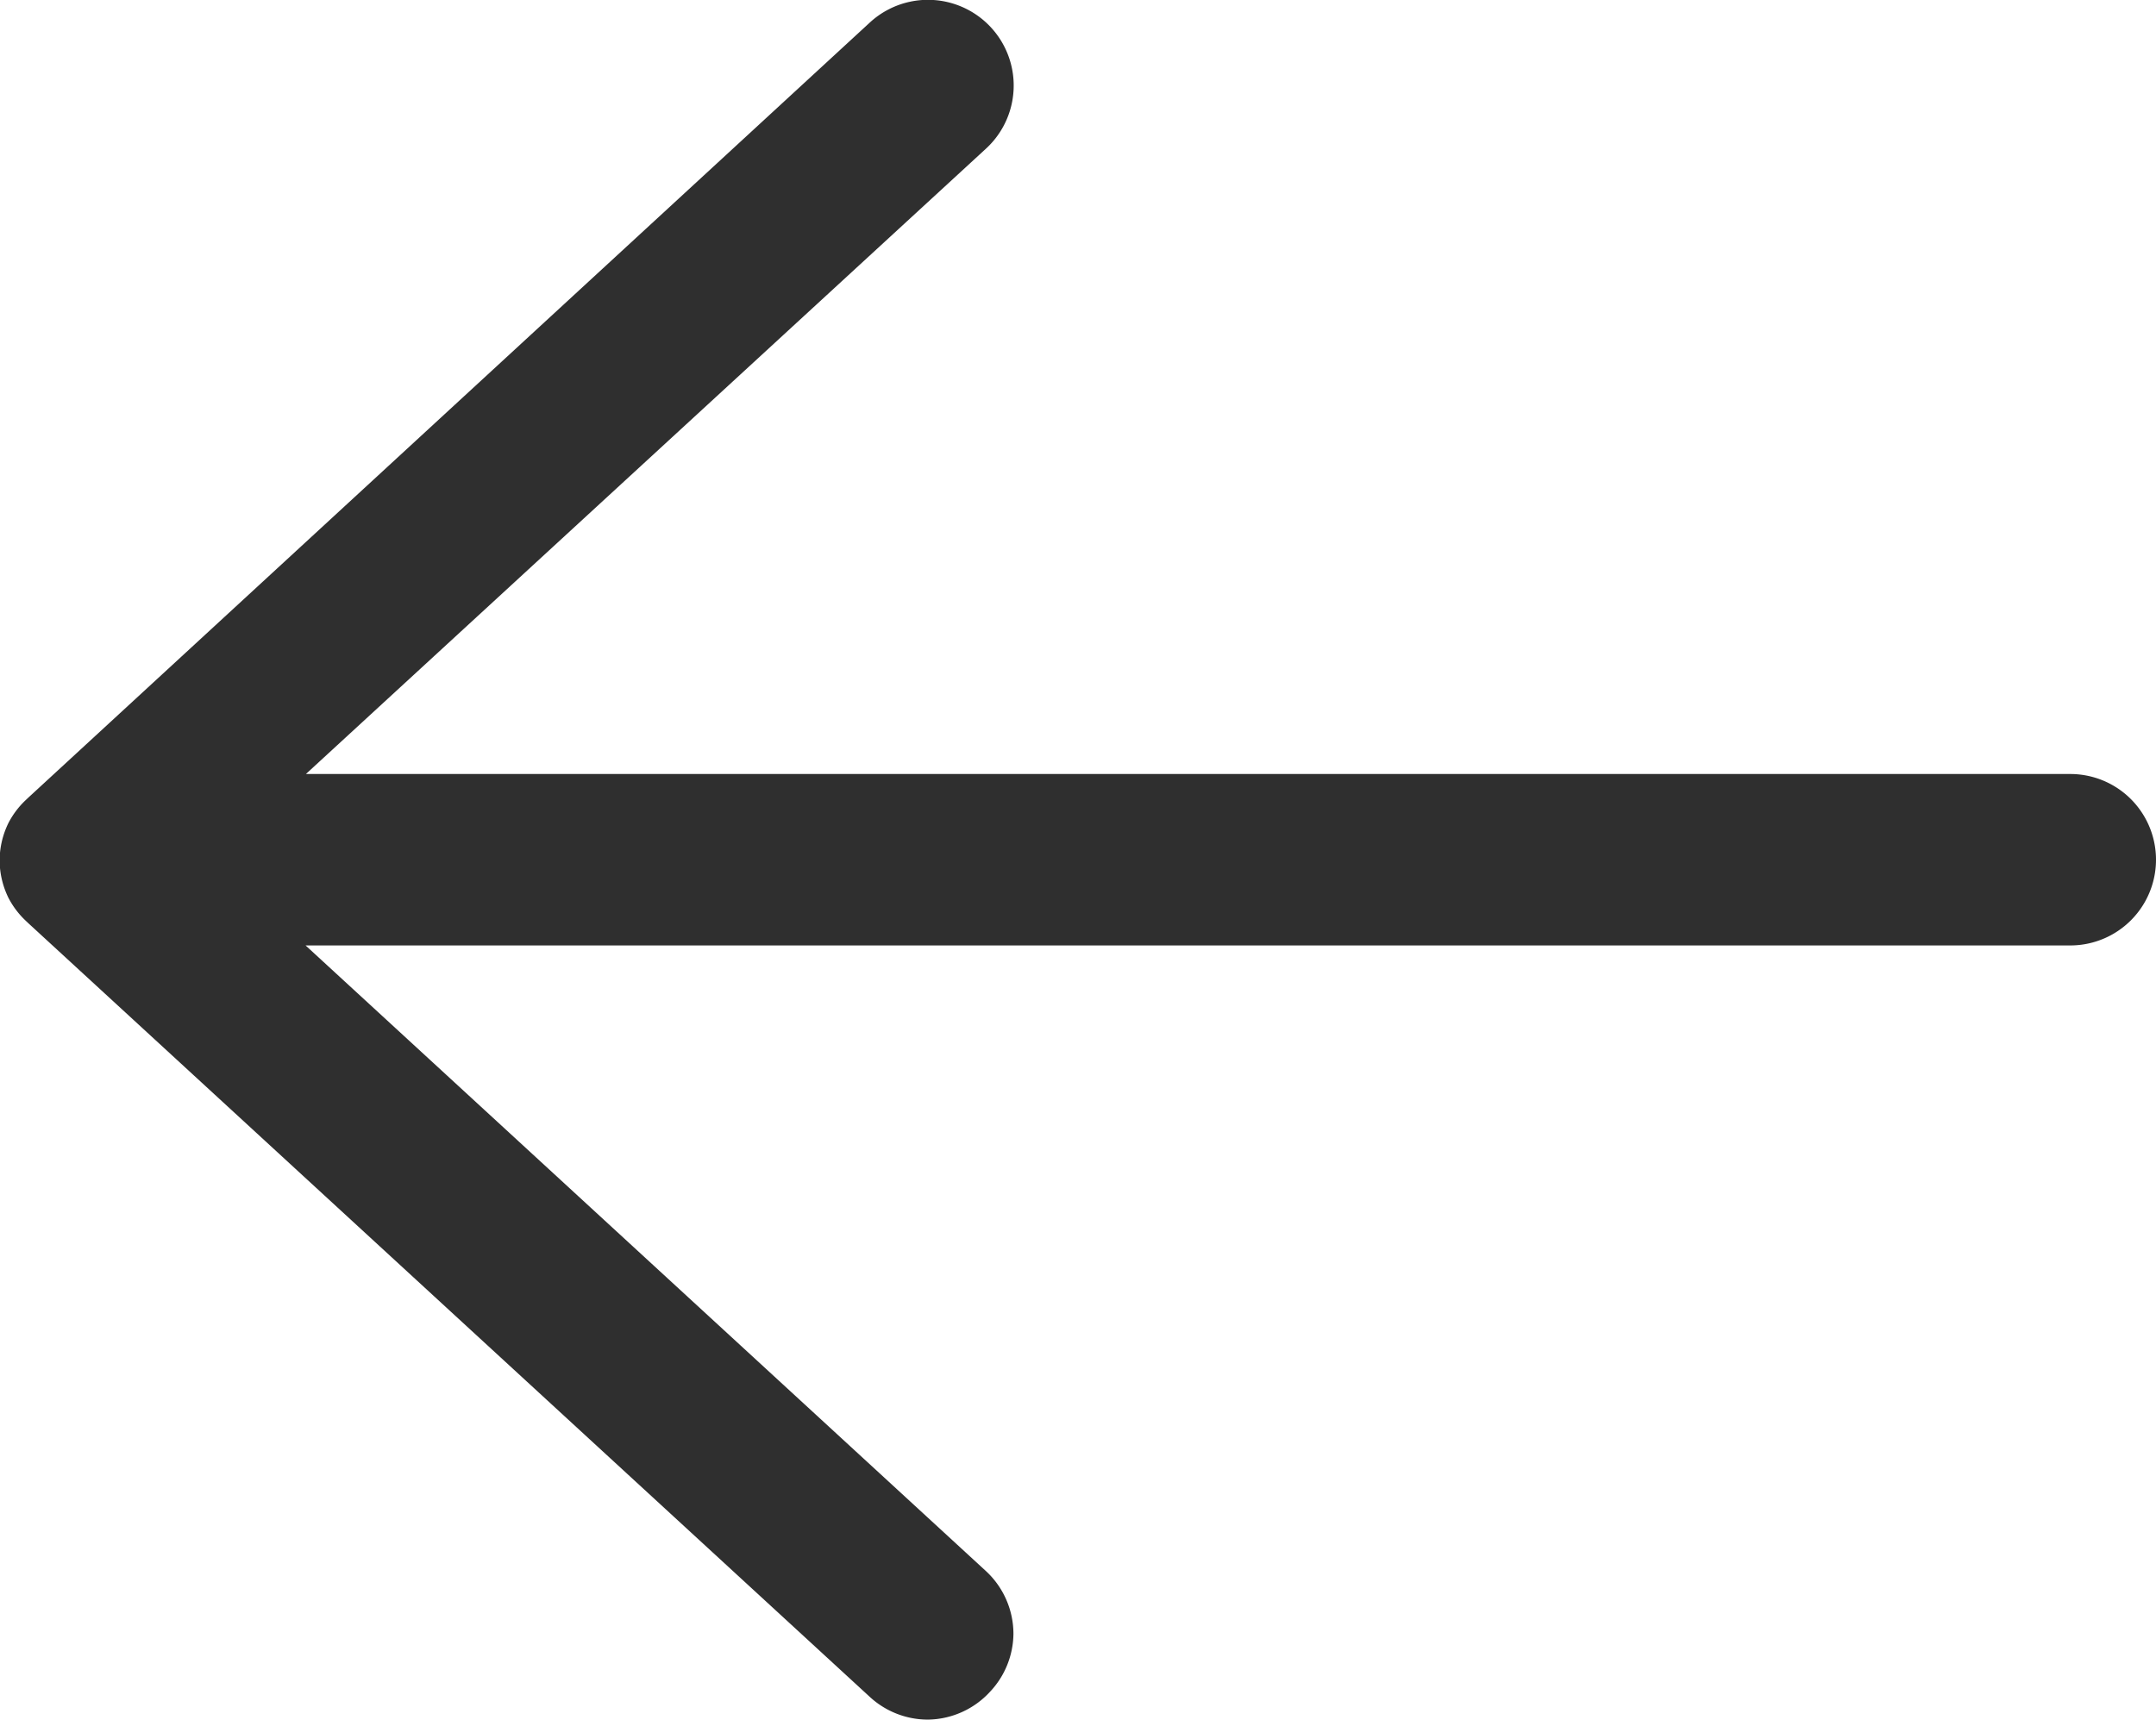
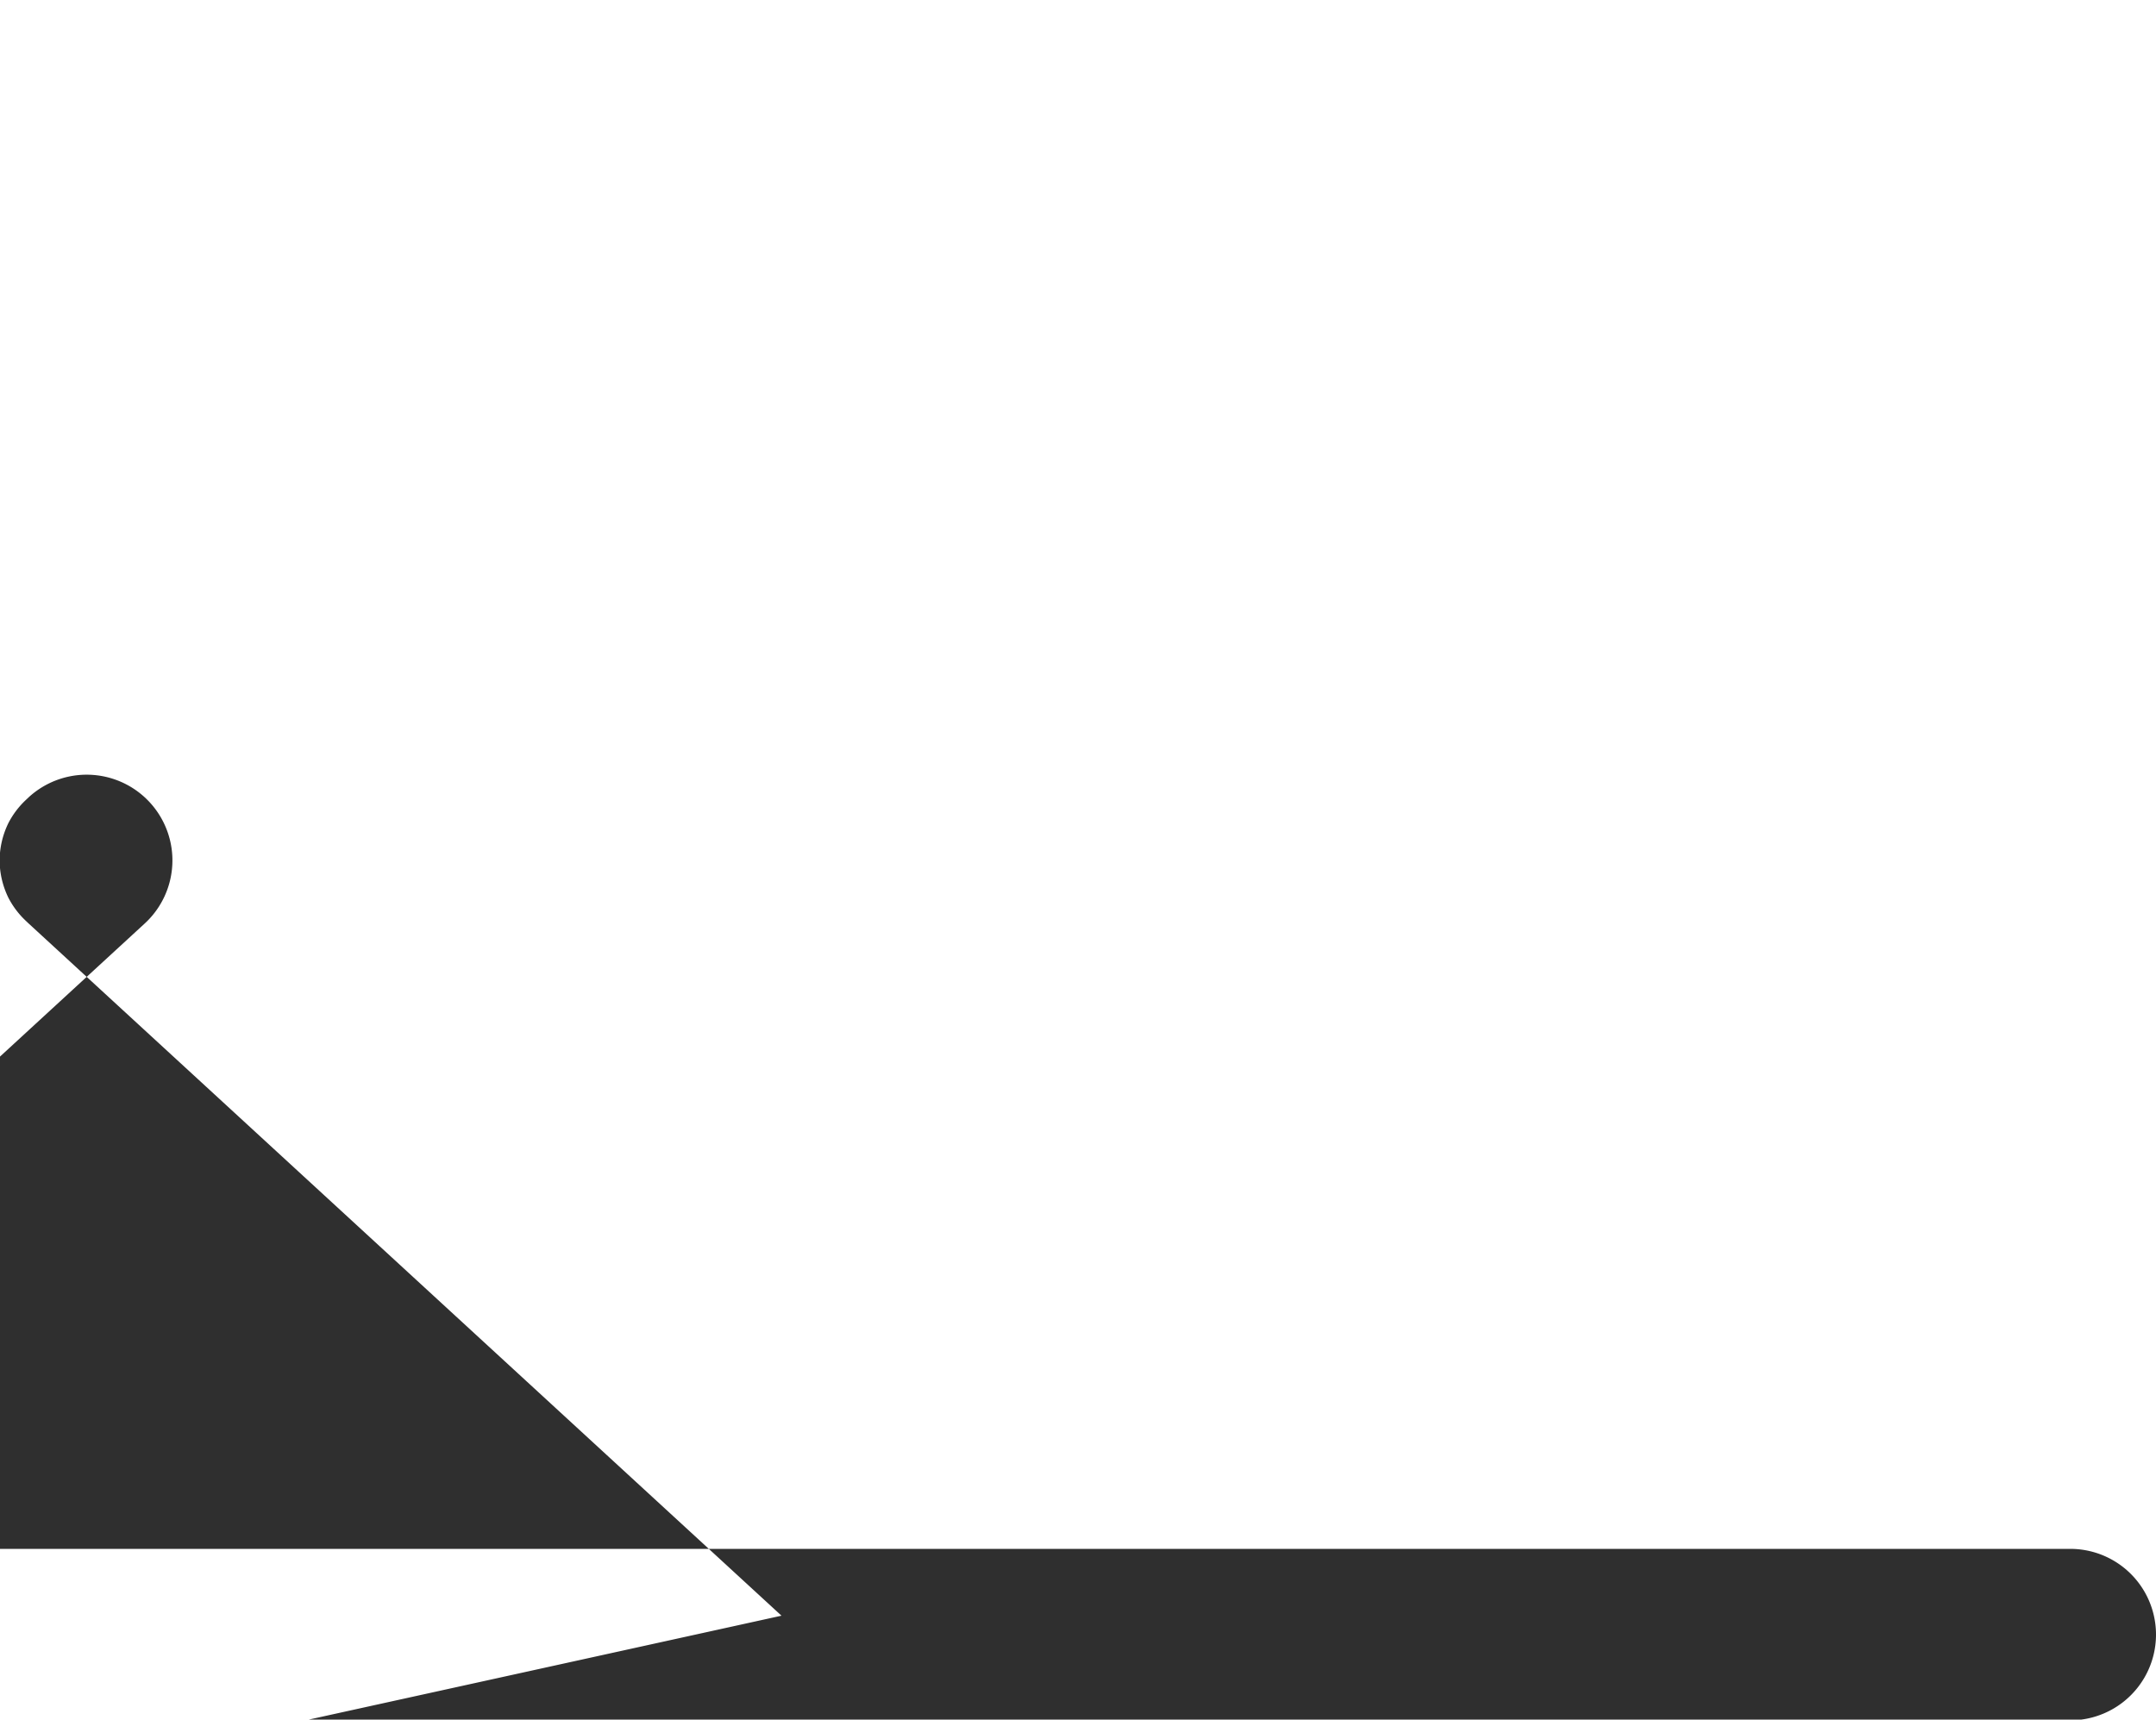
<svg xmlns="http://www.w3.org/2000/svg" width="12.573" height="10.031" viewBox="0 0 12.573 10.031">
-   <path d="M6.663-.5A.5.5,0,0,1,7-.368l4.906,4.512.019.018a.5.5,0,0,1,.1.134q.01.021.018.042h0v0h0a.5.5,0,0,1,.031.142h0c0,.011,0,.021,0,.032h0c0,.011,0,.021,0,.032h0a.5.5,0,0,1-.031.142h0q-.008.021-.018.042a.5.5,0,0,1-.1.134l-.019.018L7,9.4a.5.5,0,1,1-.677-.736l3.966-3.648H0a.5.5,0,0,1,0-1H10.291L6.325.368A.5.5,0,0,1,6.163,0,.5.5,0,0,1,6.3-.338.5.5,0,0,1,6.663-.5Z" transform="translate(12.073 9.531) rotate(180)" fill="#2f2f2f" />
+   <path d="M6.663-.5A.5.5,0,0,1,7-.368l4.906,4.512.019.018a.5.5,0,0,1,.1.134q.01.021.018.042h0v0h0a.5.5,0,0,1,.031.142h0c0,.011,0,.021,0,.032h0c0,.011,0,.021,0,.032h0a.5.5,0,0,1-.031.142h0q-.008.021-.018.042a.5.5,0,0,1-.1.134l-.019.018a.5.5,0,1,1-.677-.736l3.966-3.648H0a.5.5,0,0,1,0-1H10.291L6.325.368A.5.5,0,0,1,6.163,0,.5.5,0,0,1,6.3-.338.5.5,0,0,1,6.663-.5Z" transform="translate(12.073 9.531) rotate(180)" fill="#2f2f2f" />
</svg>